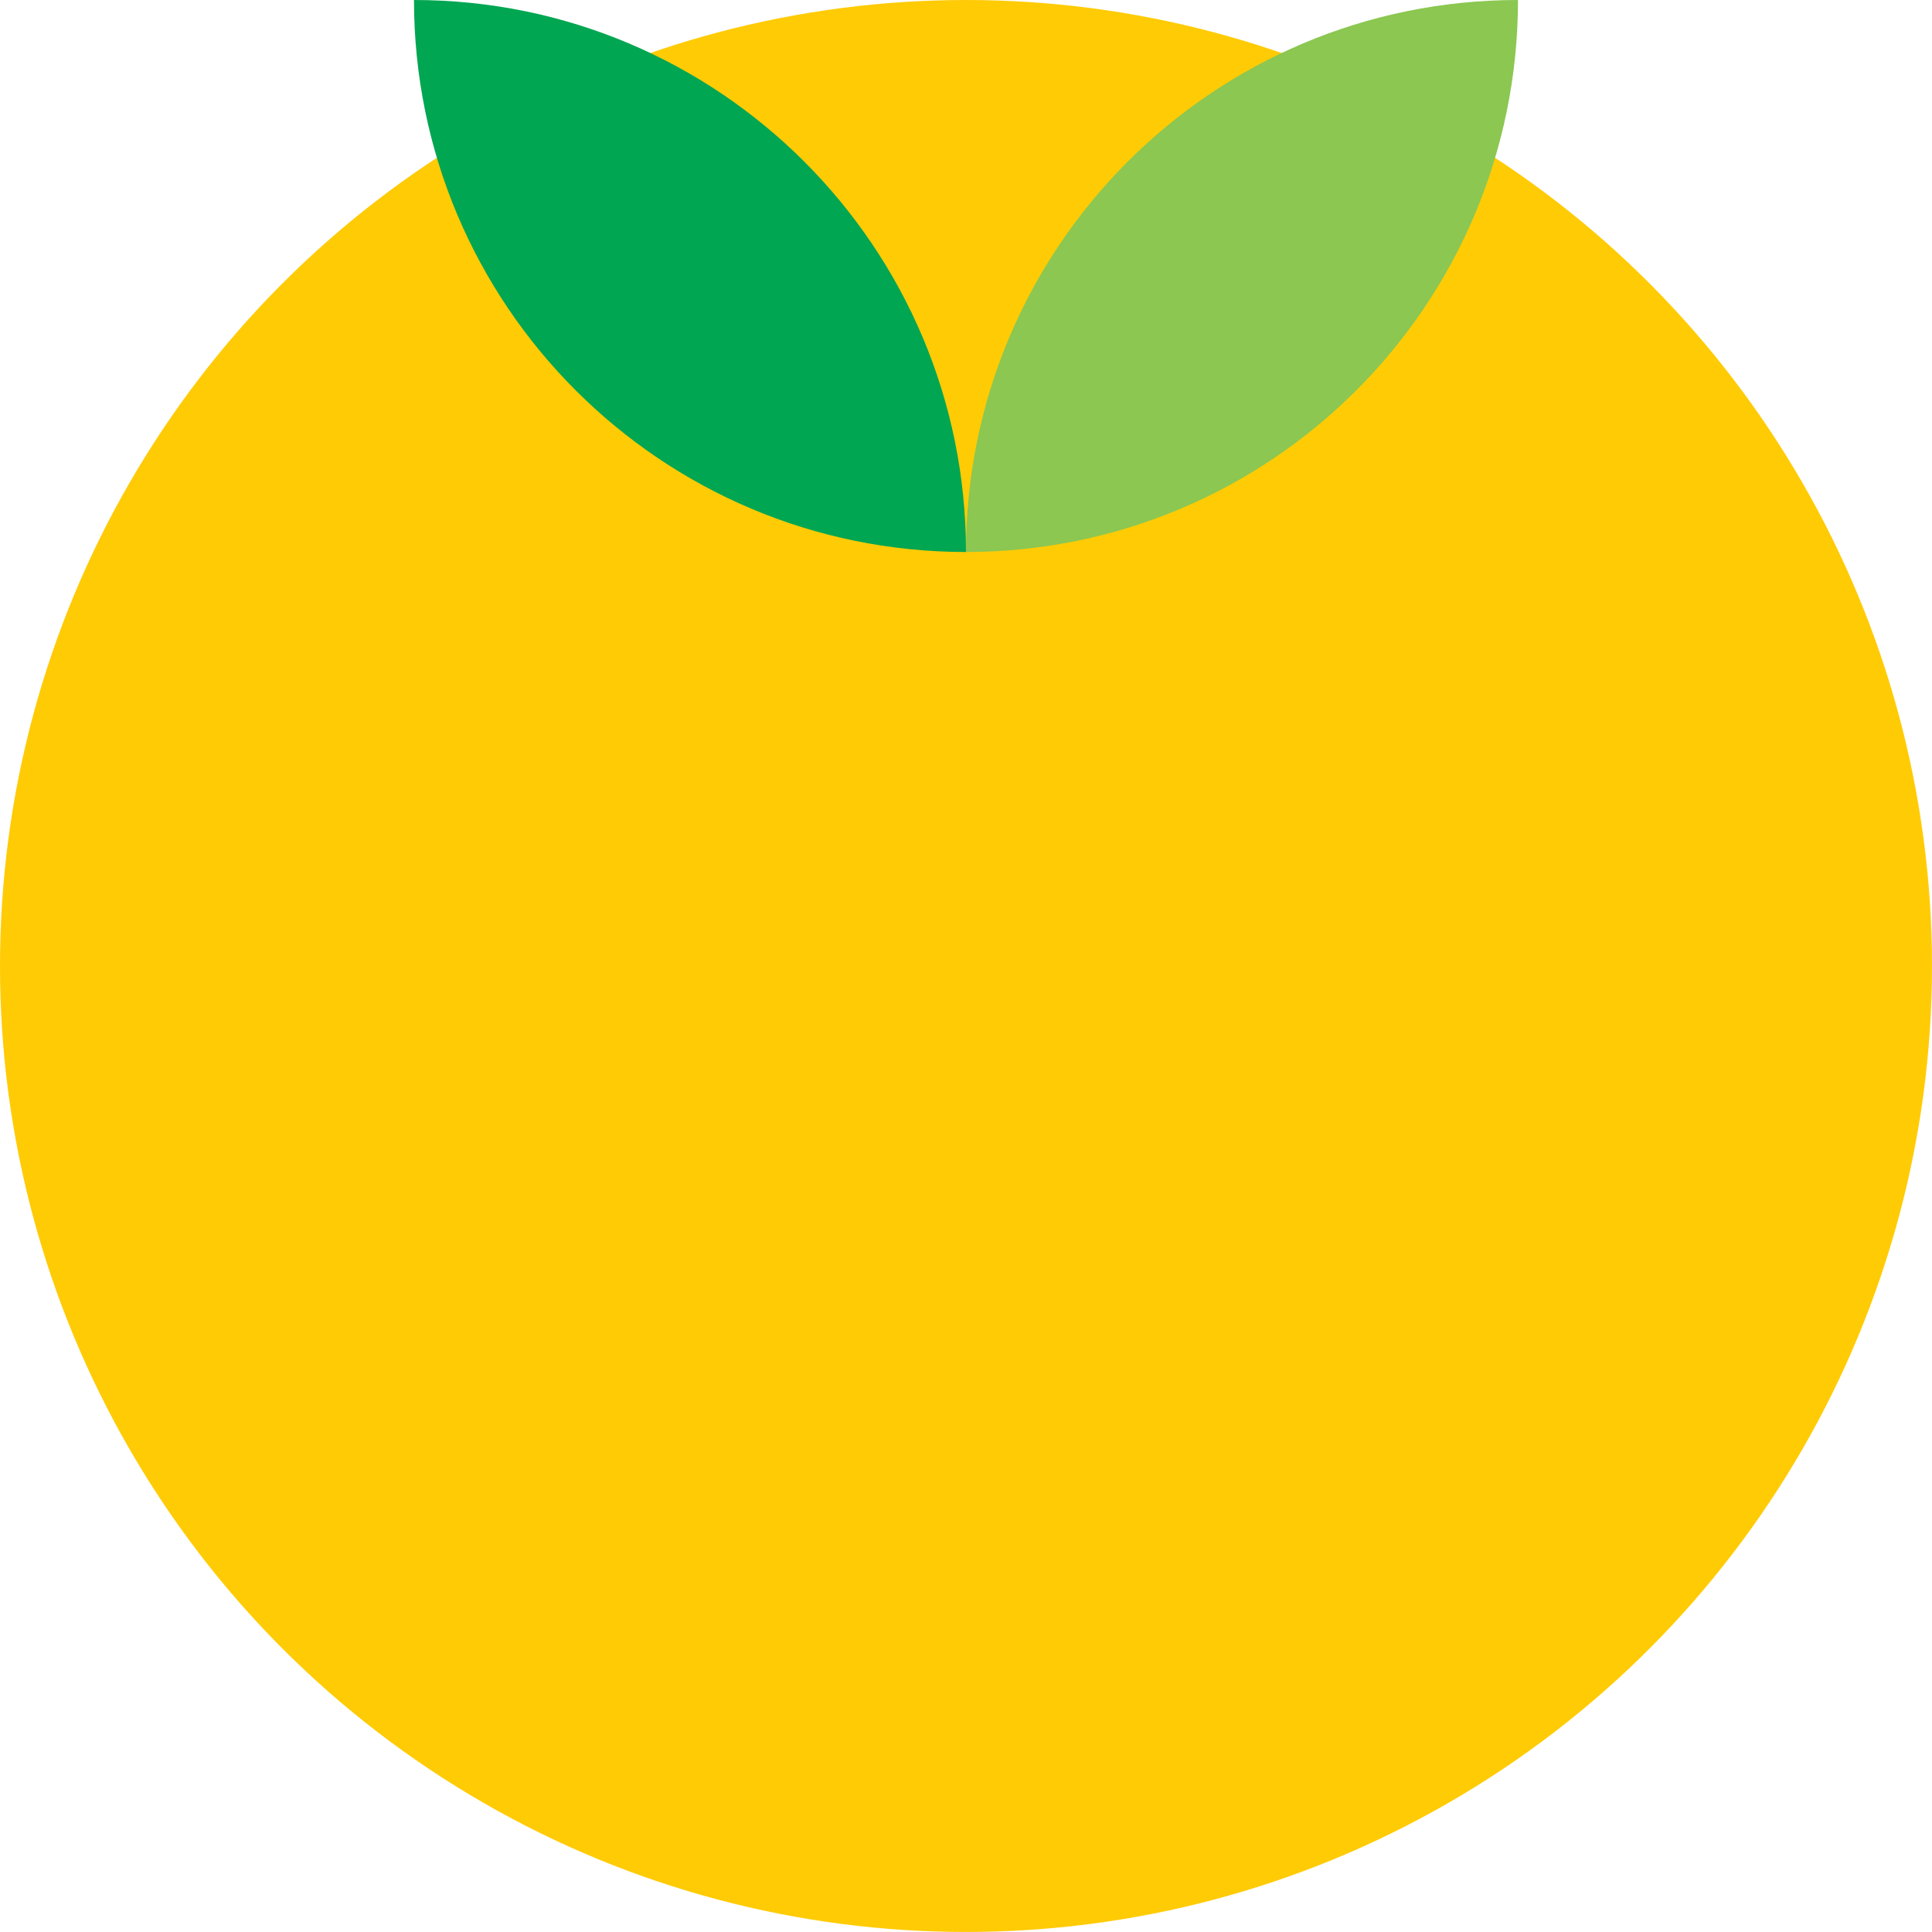
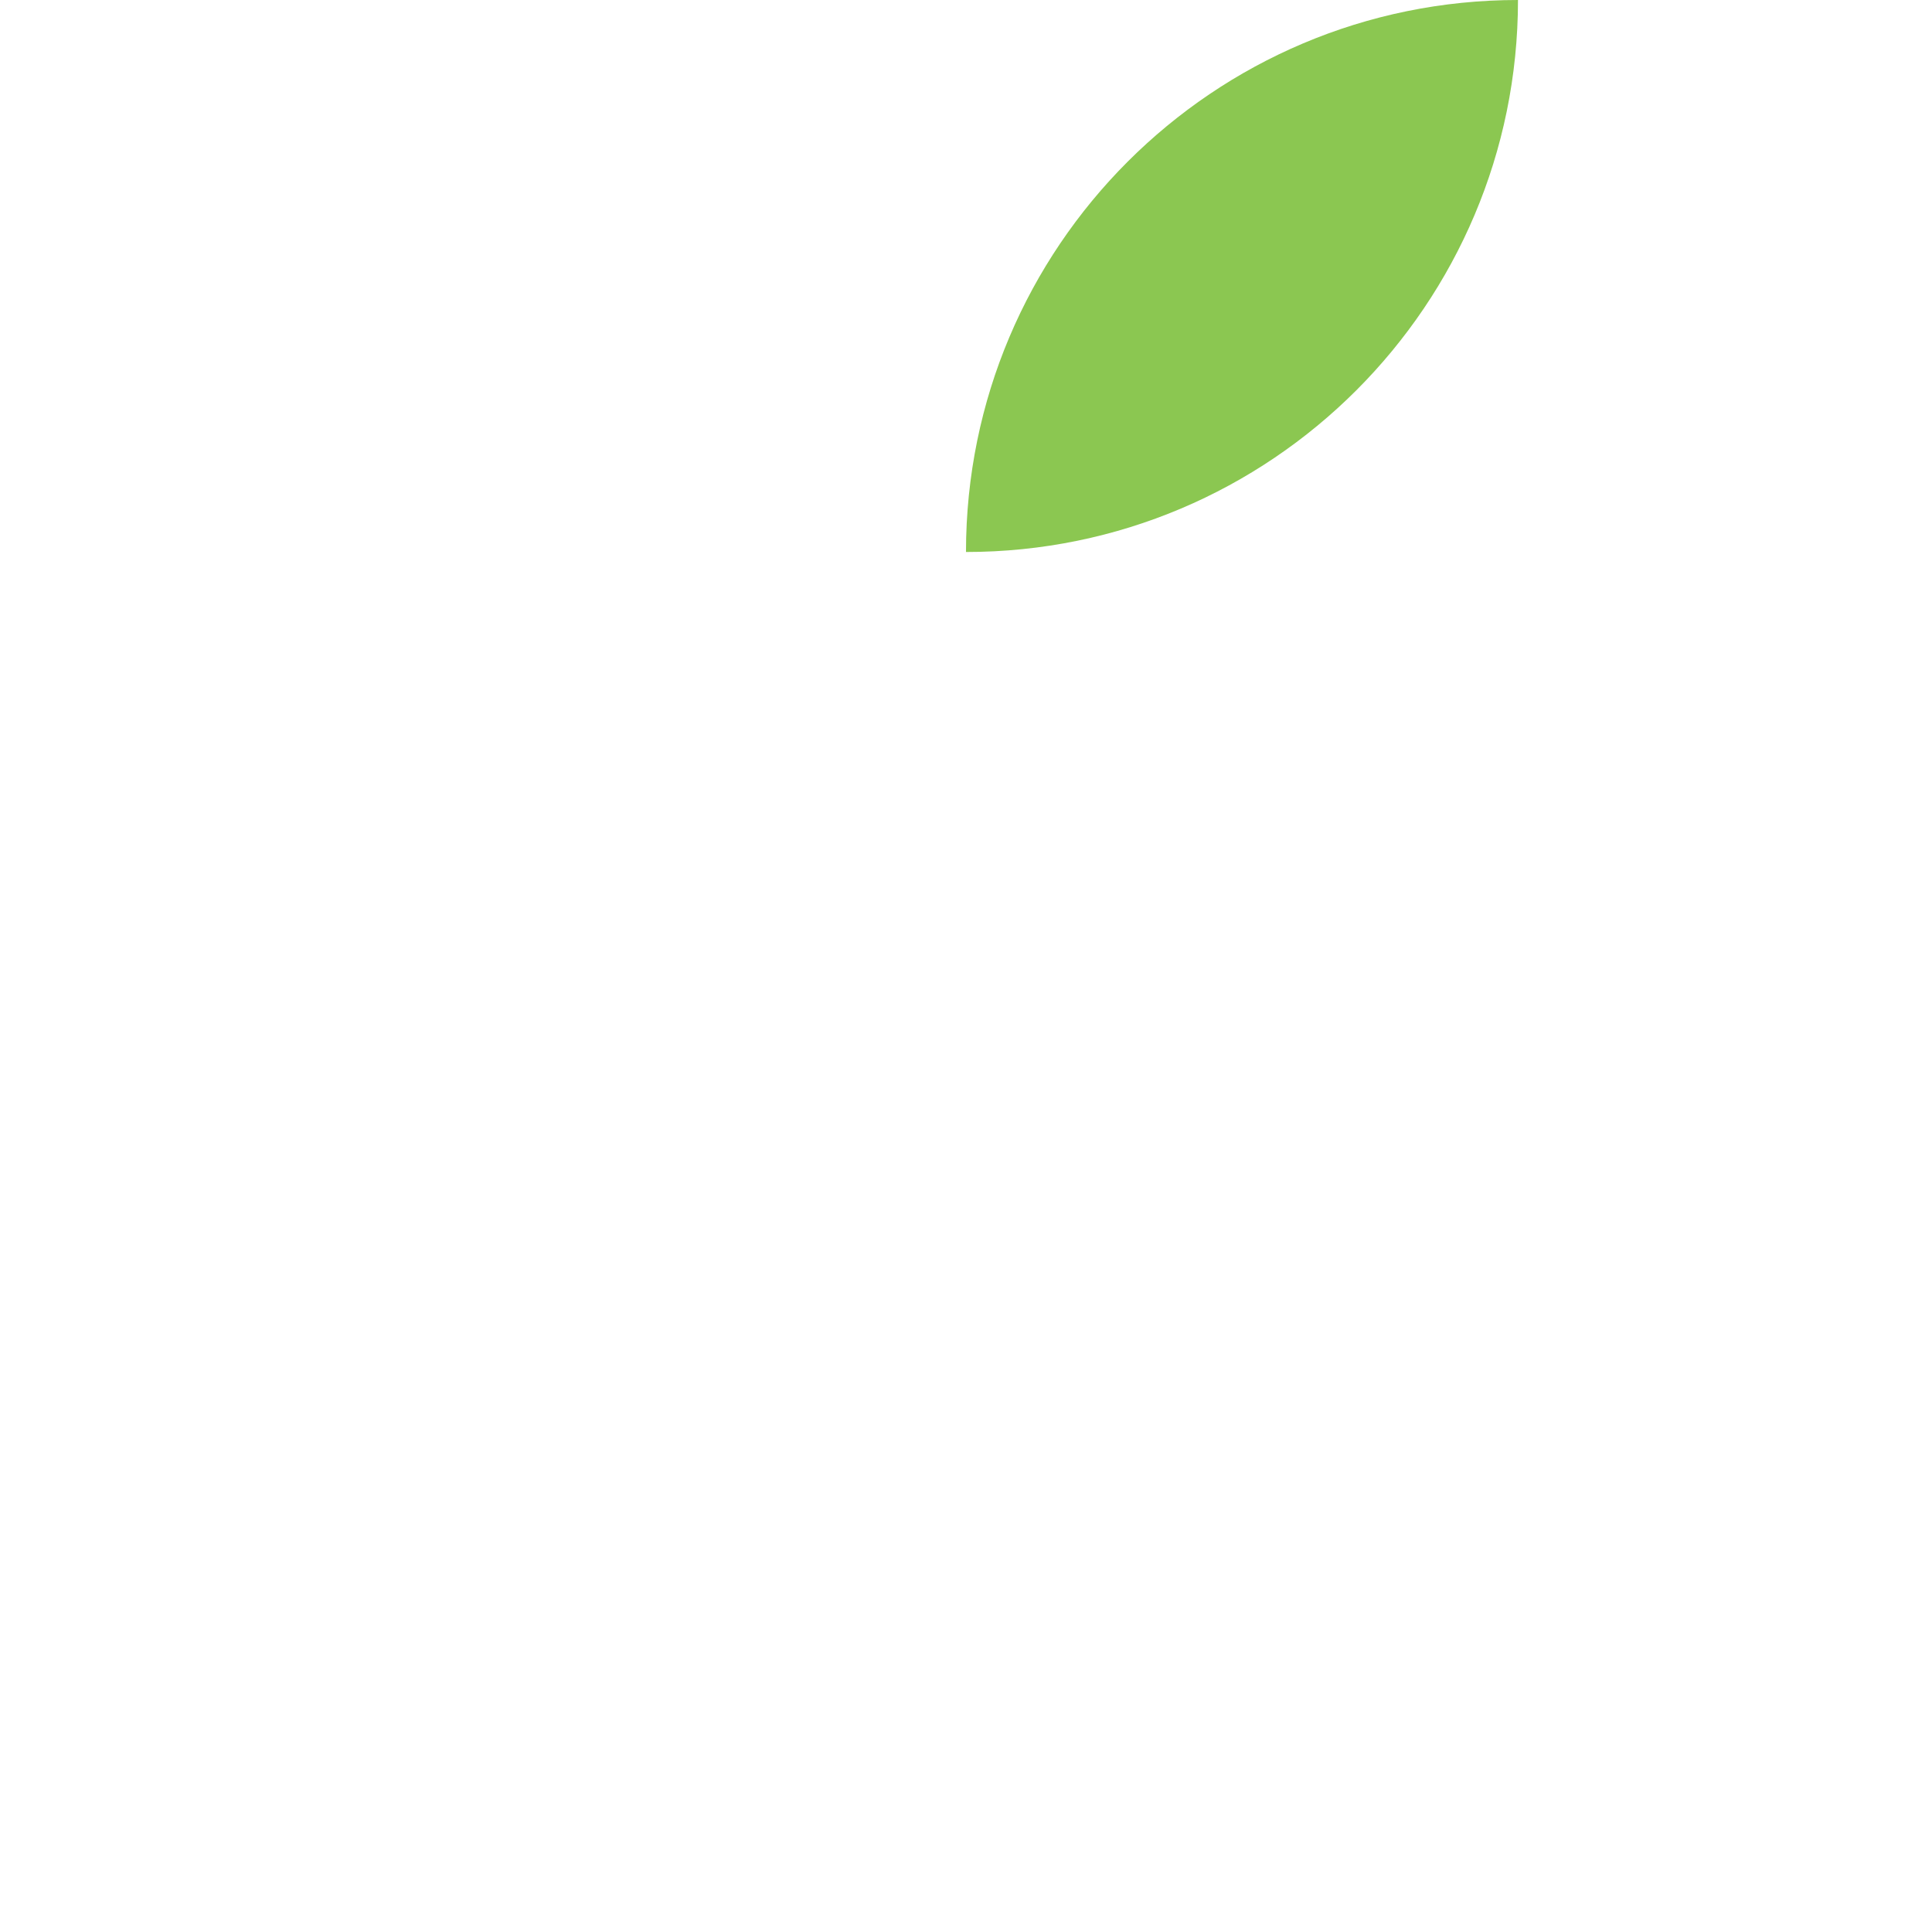
<svg xmlns="http://www.w3.org/2000/svg" id="Layer_1" data-name="Layer 1" viewBox="0 0 791.67 791.67">
  <defs>
    <style>
      .cls-1 {
        fill: #00a651;
      }

      .cls-1, .cls-2, .cls-3 {
        stroke-width: 0px;
      }

      .cls-2 {
        fill: #ffcb05;
      }

      .cls-3 {
        fill: #8bc751;
      }
    </style>
  </defs>
-   <circle class="cls-2" cx="395.83" cy="395.83" r="395.83" />
-   <path class="cls-1" d="M395.83,226.19c-124.93,0-226.19-101.27-226.19-226.19,124.92,0,226.19,101.27,226.19,226.19Z" />
  <path class="cls-3" d="M622.02,0c0,124.93-101.27,226.19-226.19,226.19C395.83,101.27,497.1,0,622.02,0Z" />
</svg>